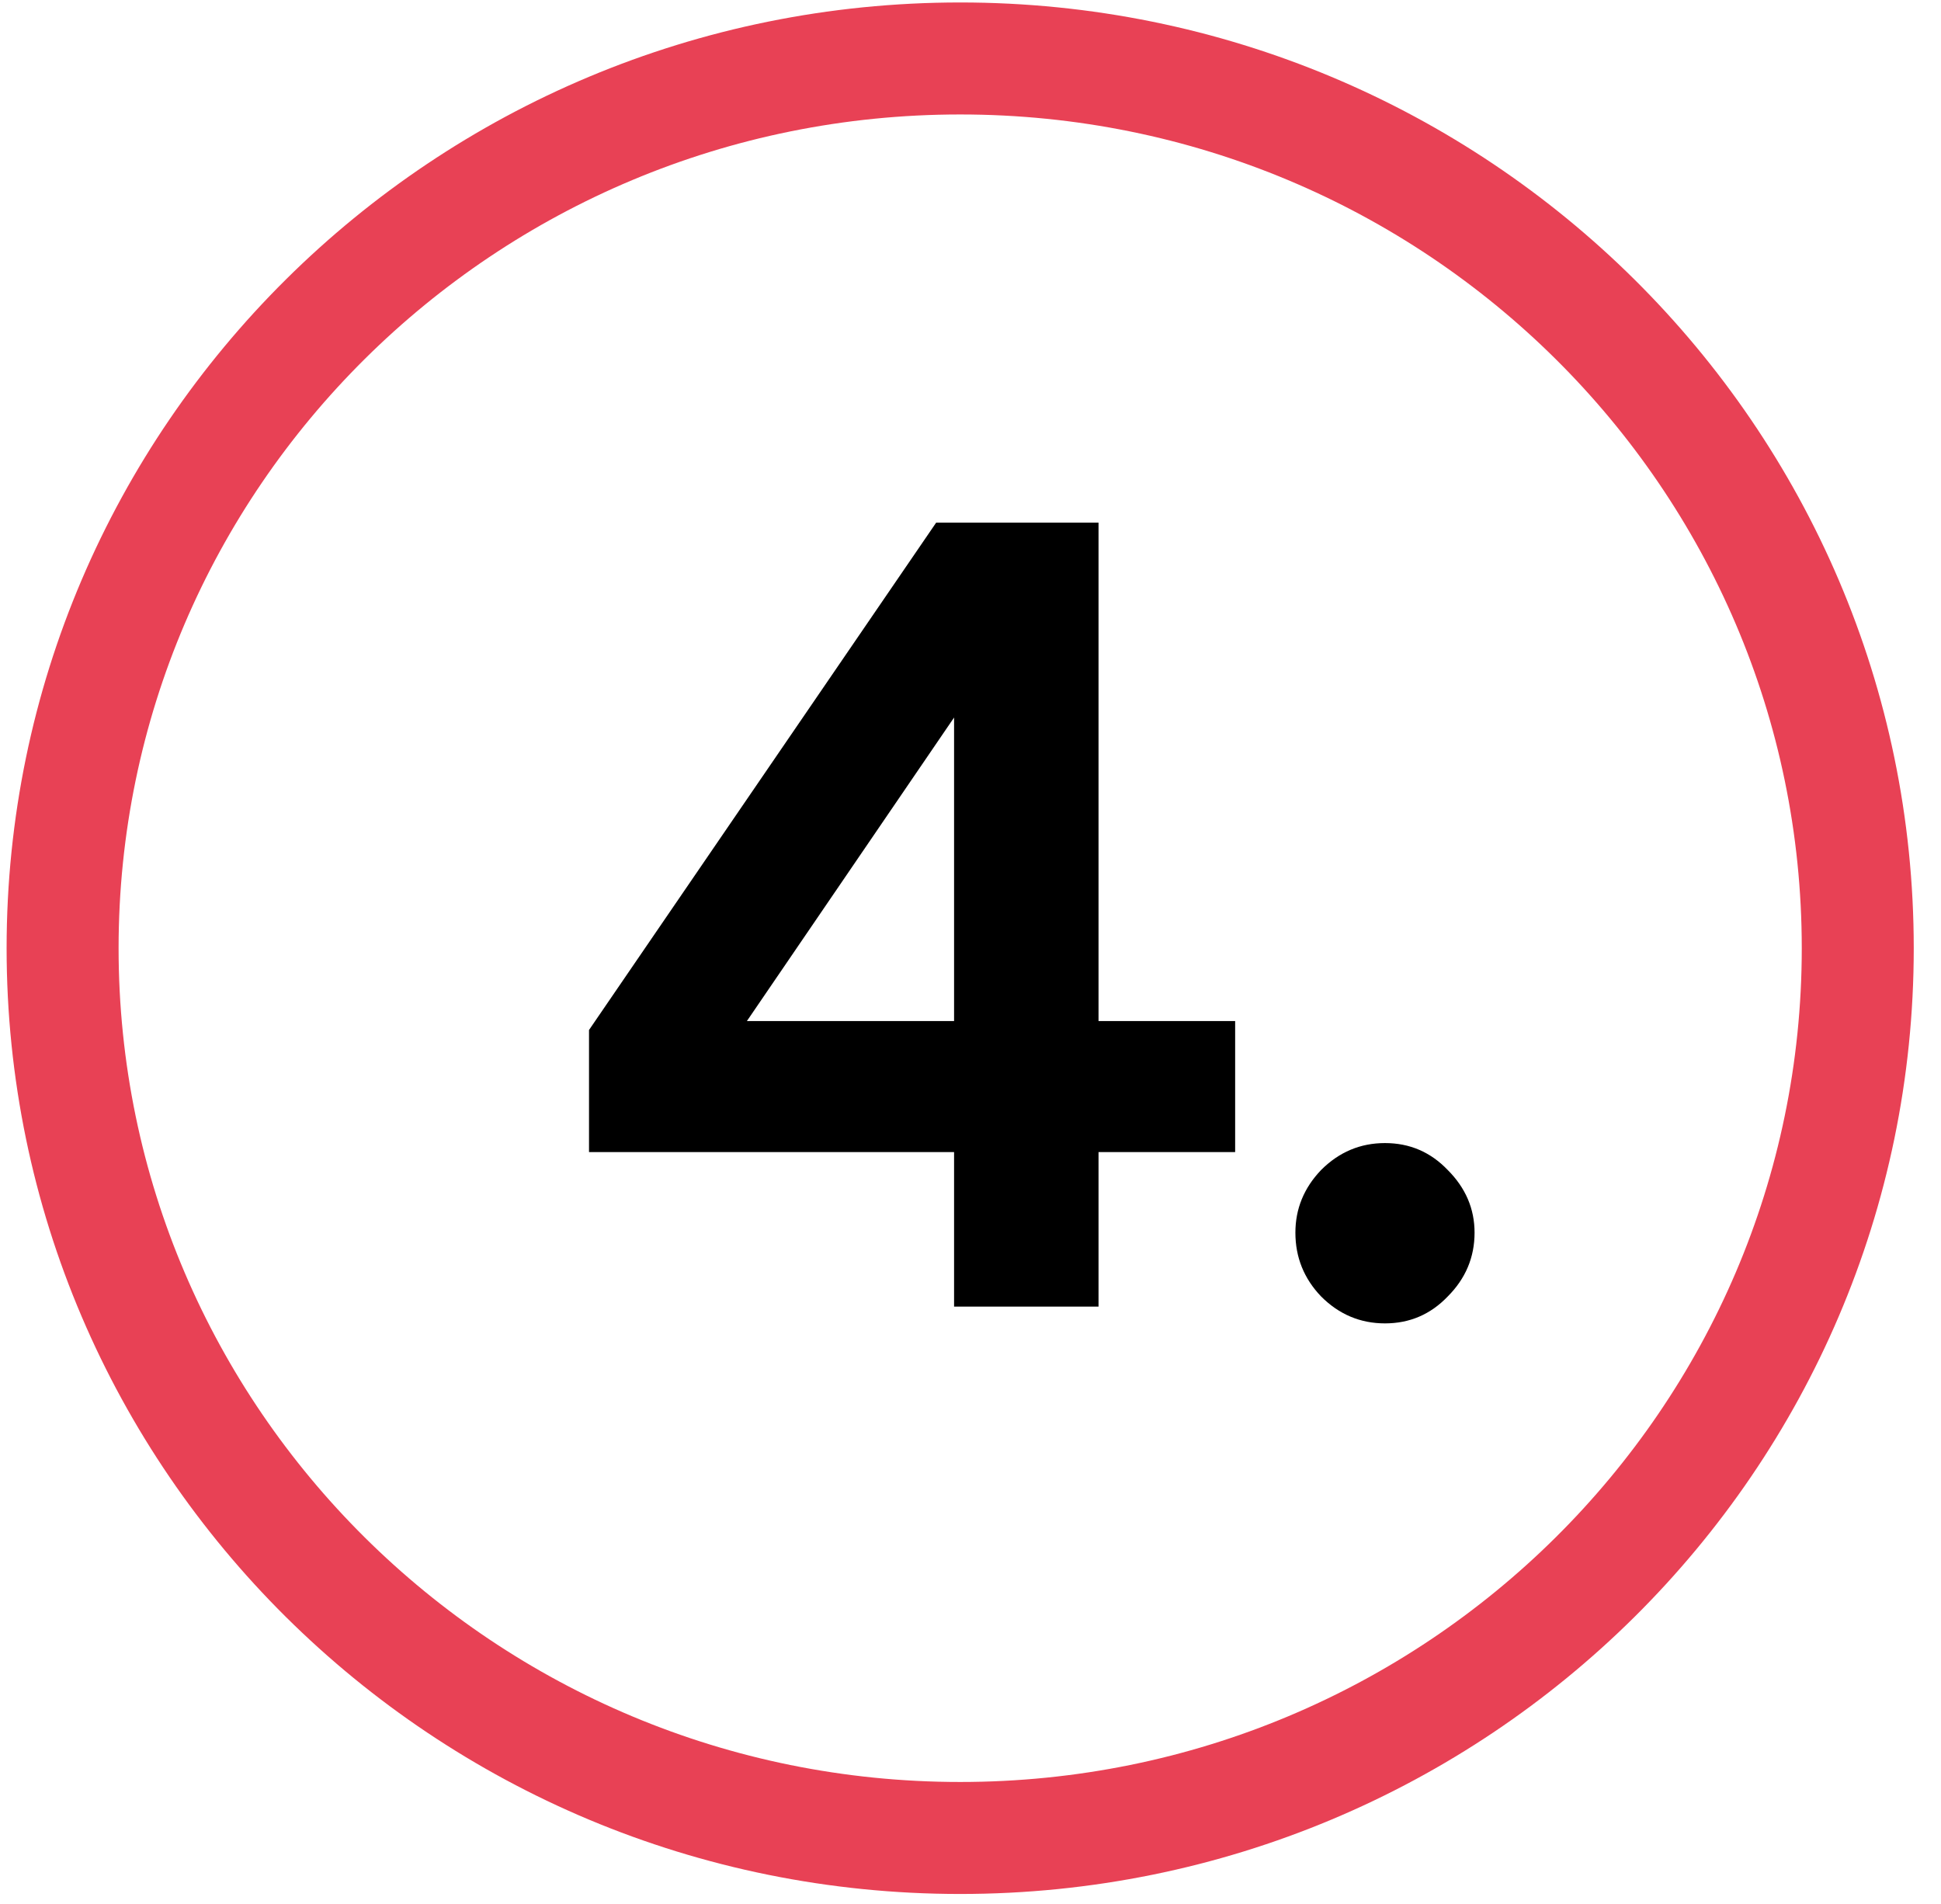
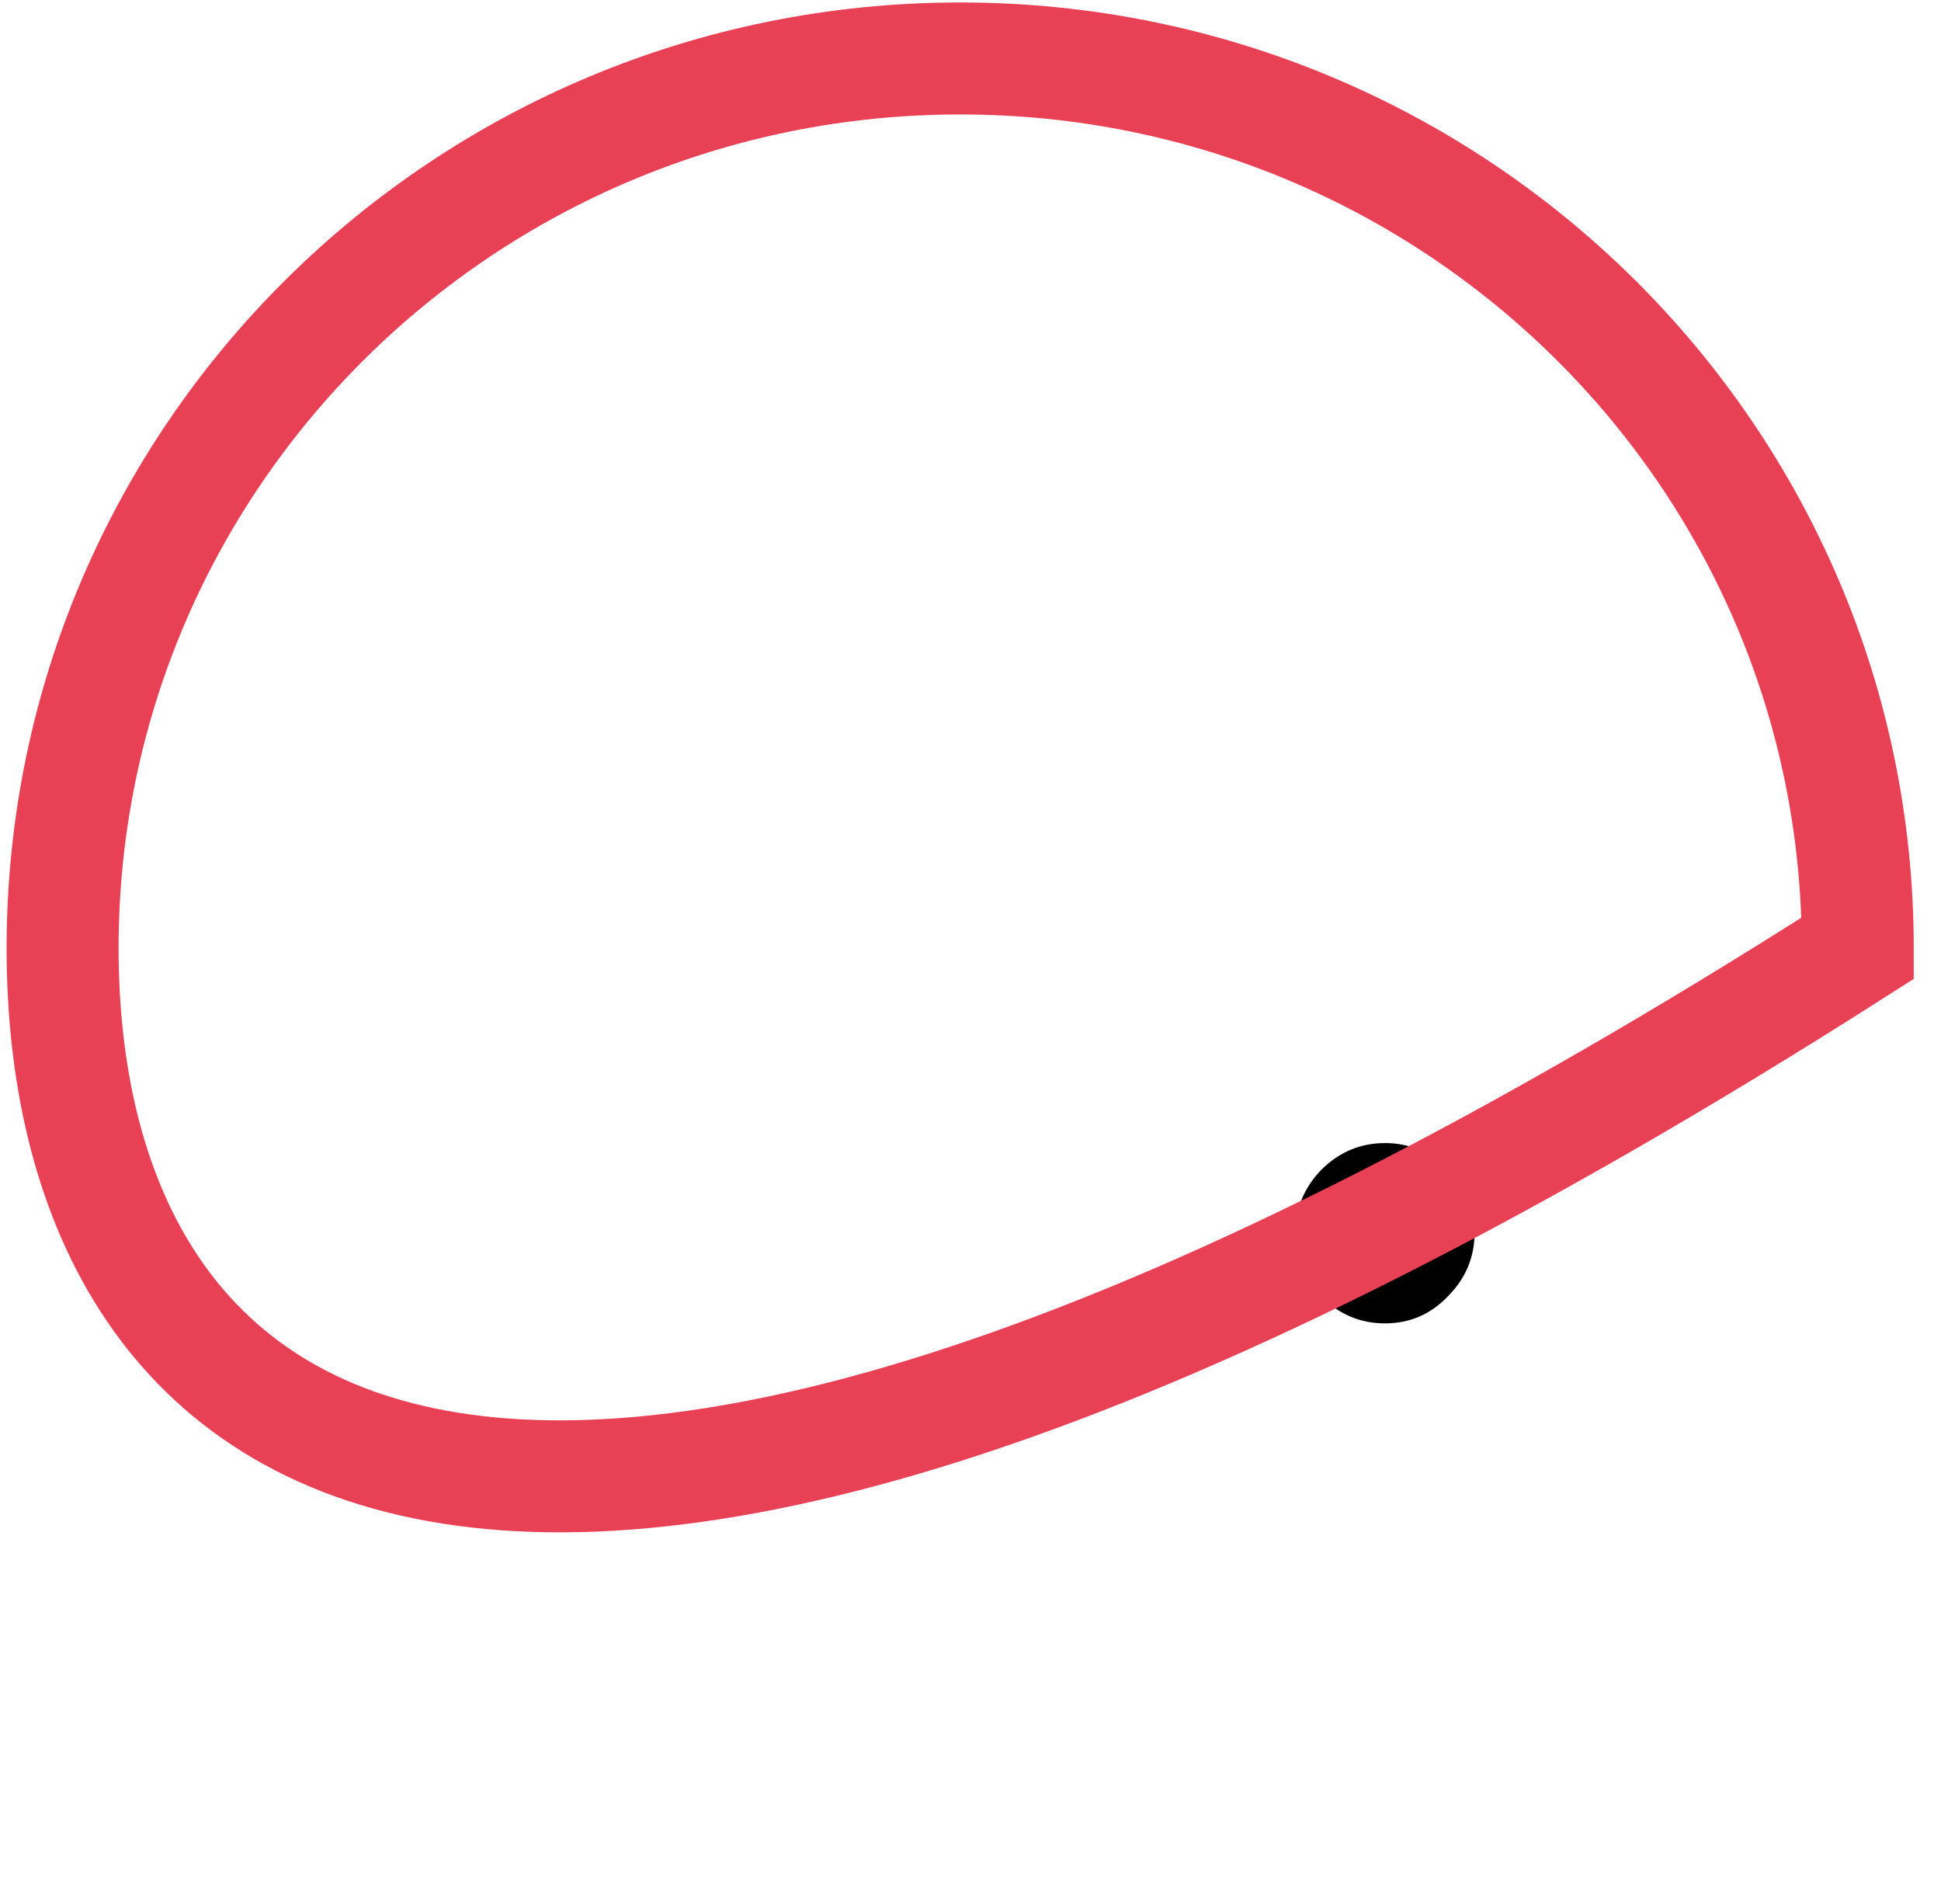
<svg xmlns="http://www.w3.org/2000/svg" width="52" height="51" viewBox="0 0 52 51" fill="none">
  <path d="M37.104 35.449C36.444 35.449 35.874 35.209 35.394 34.729C34.934 34.249 34.704 33.679 34.704 33.019C34.704 32.379 34.934 31.819 35.394 31.339C35.874 30.859 36.444 30.619 37.104 30.619C37.764 30.619 38.324 30.859 38.784 31.339C39.264 31.819 39.504 32.379 39.504 33.019C39.504 33.679 39.264 34.249 38.784 34.729C38.324 35.209 37.764 35.449 37.104 35.449Z" fill="black" />
-   <path d="M25.56 35V30.86H15.78V27.59L25.08 14H29.43V27.35H33.09V30.86H29.43V35H25.56ZM20.01 27.35H25.56V19.22L20.01 27.35Z" fill="black" />
-   <path d="M25.724 1.566C39.016 1.567 49.769 12.249 49.77 25.399C49.77 38.55 39.016 49.233 25.724 49.233C12.431 49.233 1.677 38.55 1.677 25.399C1.677 12.249 12.431 1.566 25.724 1.566Z" stroke="#E84155" stroke-width="3" />
+   <path d="M25.724 1.566C39.016 1.567 49.769 12.249 49.77 25.399C12.431 49.233 1.677 38.55 1.677 25.399C1.677 12.249 12.431 1.566 25.724 1.566Z" stroke="#E84155" stroke-width="3" />
</svg>